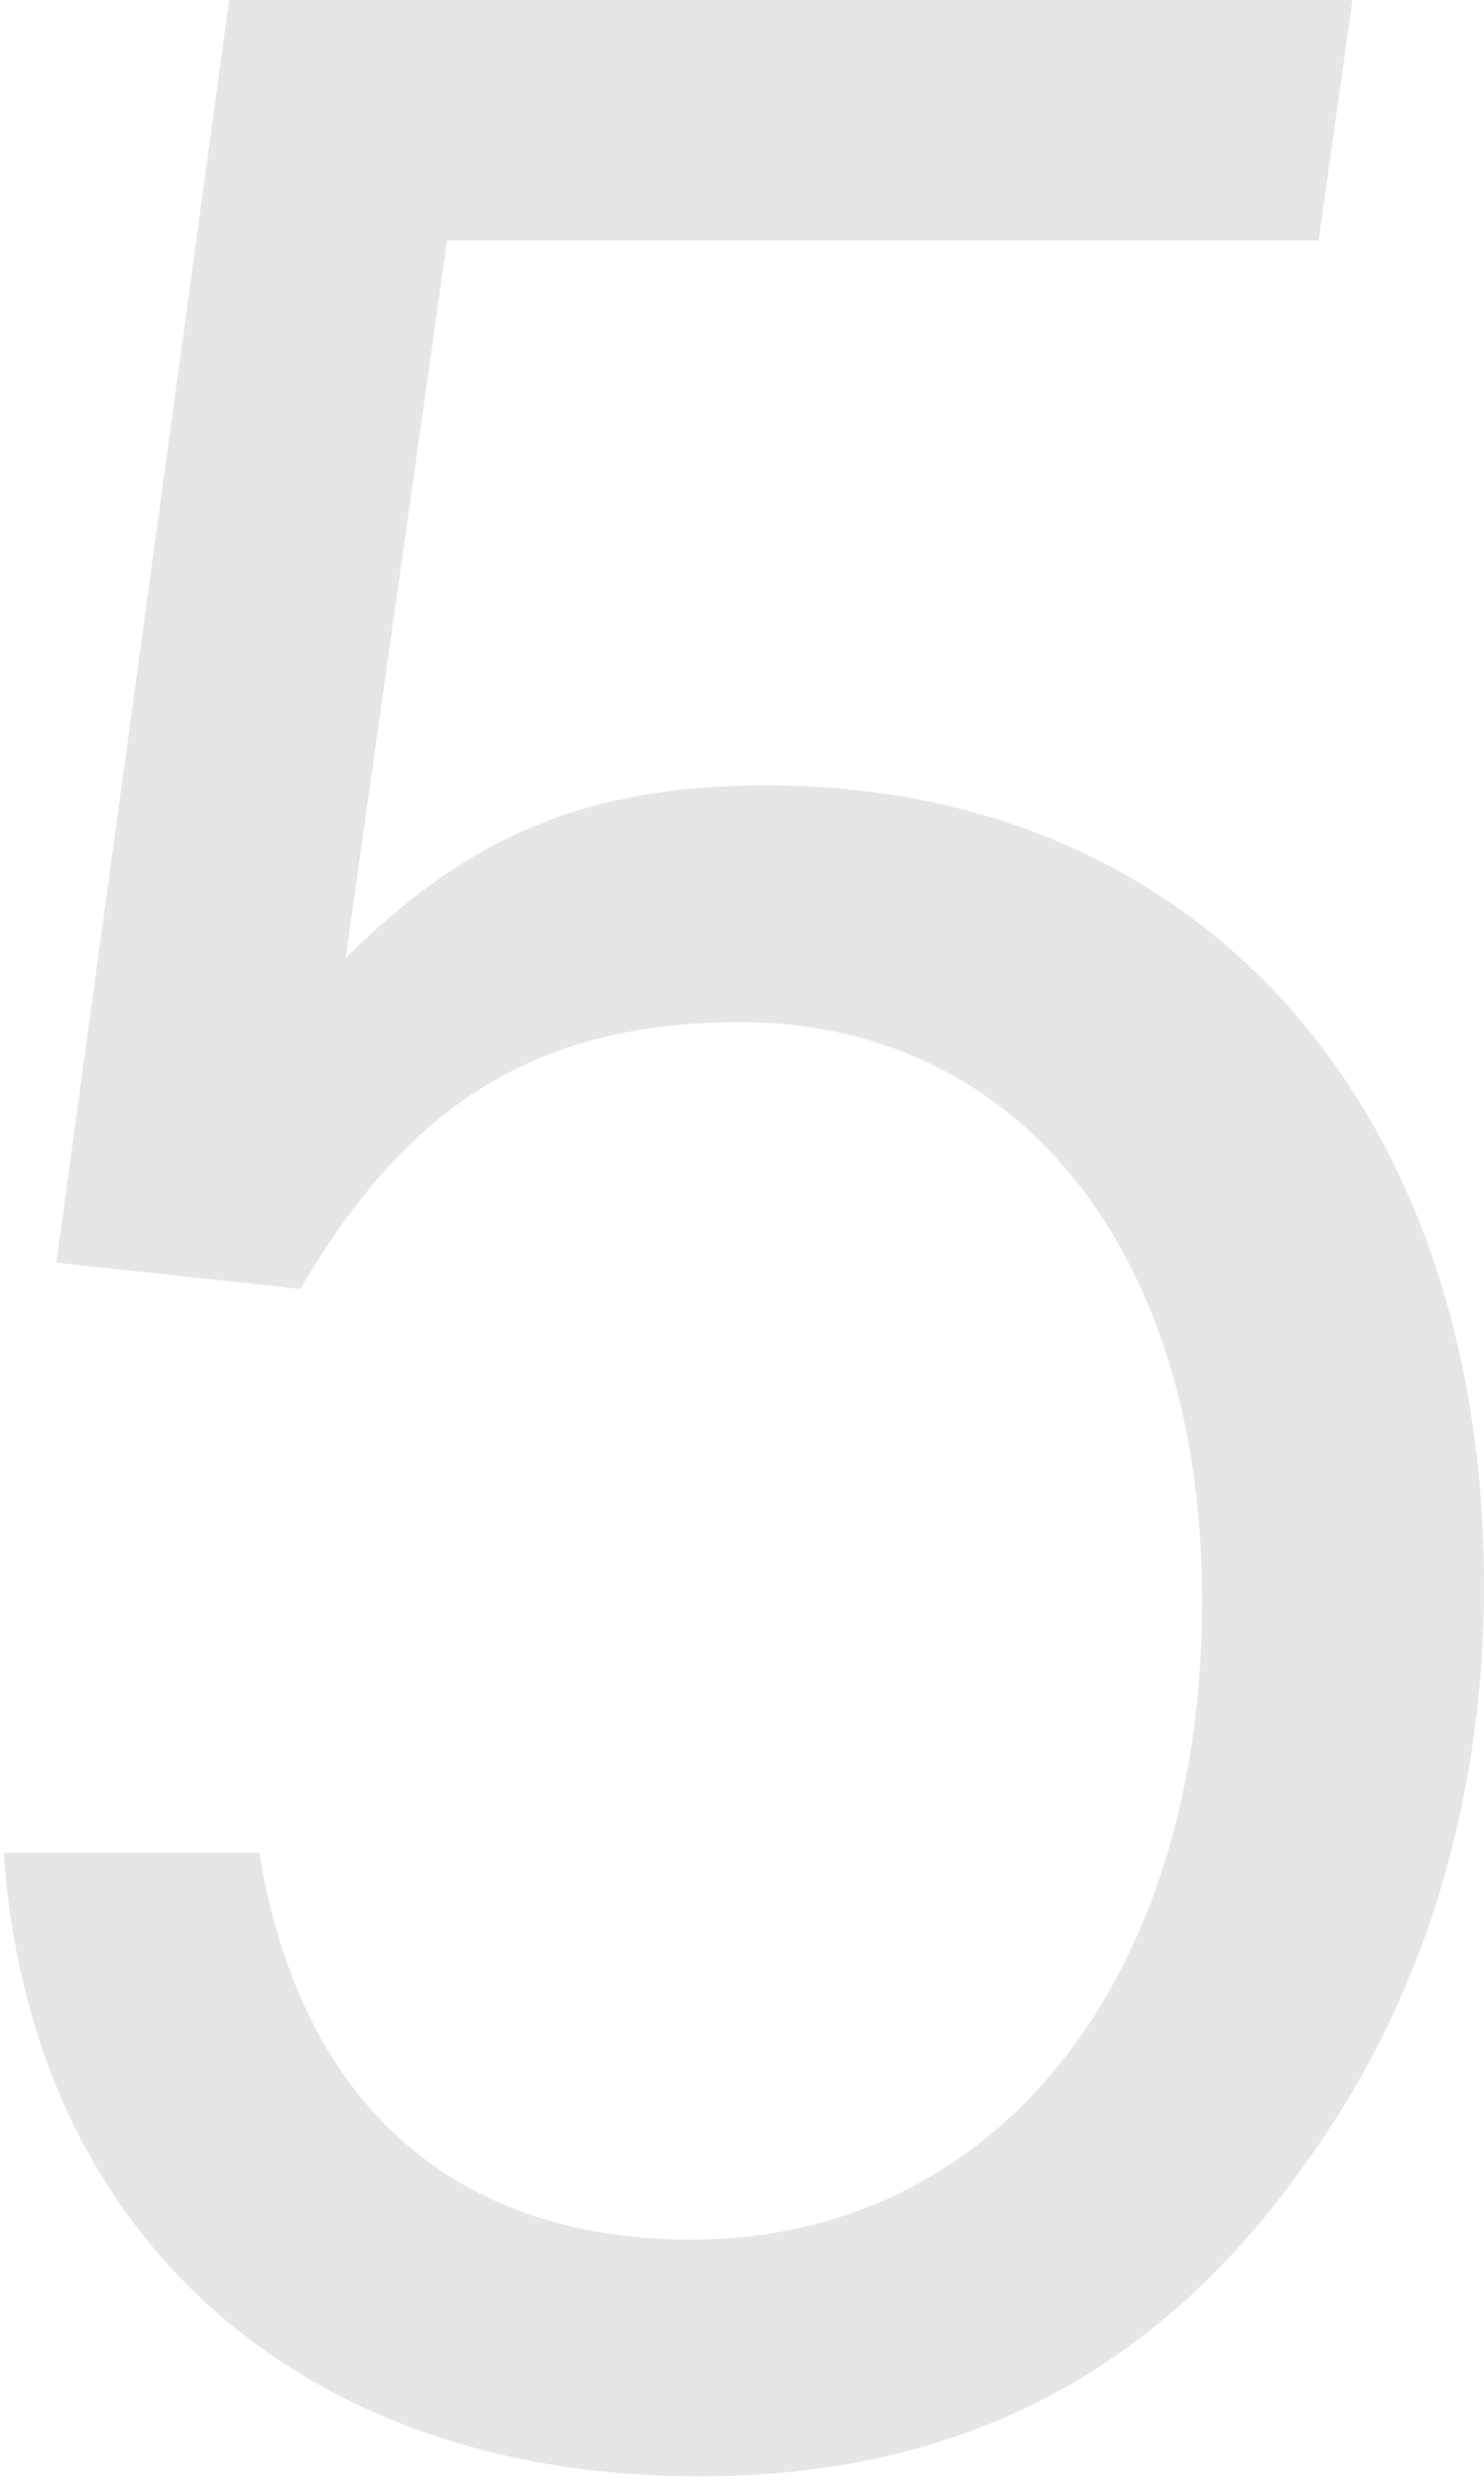
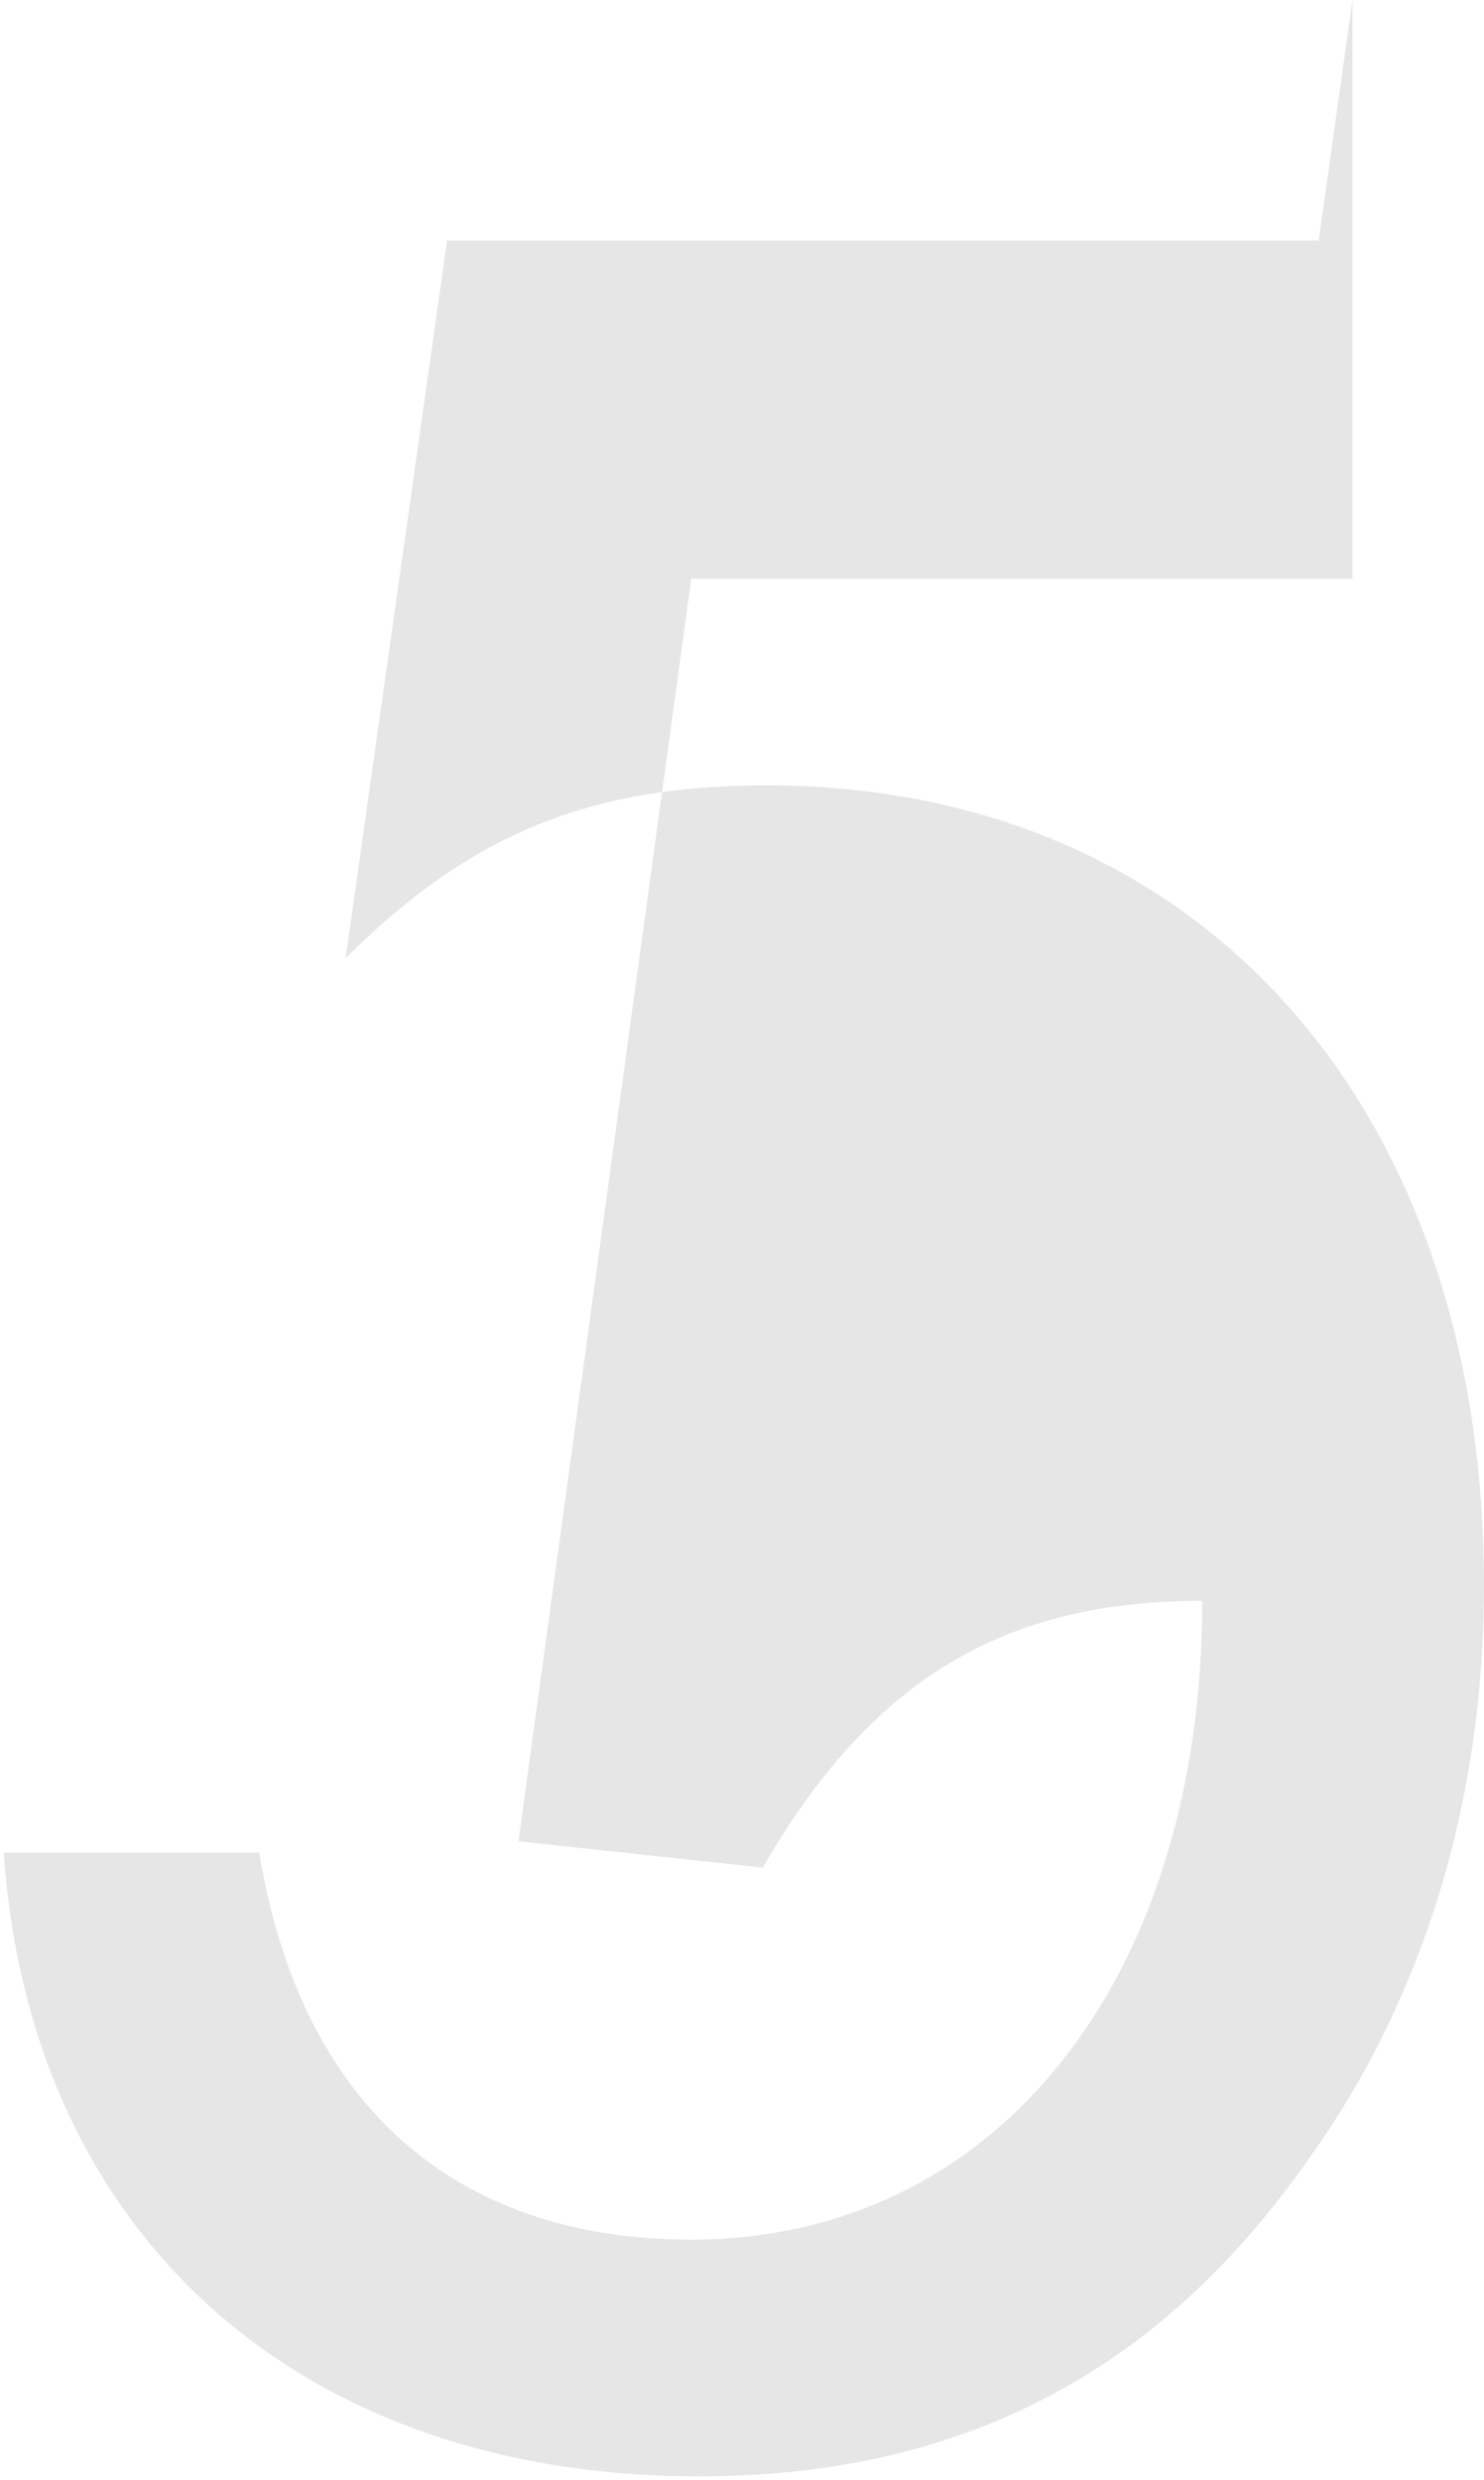
<svg xmlns="http://www.w3.org/2000/svg" version="1.1" id="Ebene_1" x="0px" y="0px" viewBox="0 0 79 132" style="enable-background:new 0 0 79 132;" xml:space="preserve">
  <style type="text/css">
	.st0{enable-background:new    ;}
	.st1{fill:#E6E6E6;}
</style>
  <desc>Created with Sketch.</desc>
  <g id="Welcome">
    <g id="prax_desktop_1800_lernen-sie-uns-kennen" transform="translate(-1024, -2033)">
      <g class="st0">
-         <path class="st1" d="M1096,2033l-1.8,12.8h-46.4l-5.4,38.2c6.6-6.6,13-9.2,22.4-9.2c23,0,38.2,17,38.2,42.6     c0,11.4-3.2,22-9.4,30.6c-8,11.4-18.6,16.8-32.4,16.8c-21.2,0-35.6-12.8-37-33.2h13.6c2.2,13.4,10.4,20.6,23,20.6     c16.2,0,27.2-13.8,27.2-34c0-18.6-9.8-30.8-24.6-30.8c-10.6,0-17.6,4.2-23.4,14.2l-13-1.4l9.2-67.2H1096z" />
+         <path class="st1" d="M1096,2033l-1.8,12.8h-46.4l-5.4,38.2c6.6-6.6,13-9.2,22.4-9.2c23,0,38.2,17,38.2,42.6     c0,11.4-3.2,22-9.4,30.6c-8,11.4-18.6,16.8-32.4,16.8c-21.2,0-35.6-12.8-37-33.2h13.6c2.2,13.4,10.4,20.6,23,20.6     c16.2,0,27.2-13.8,27.2-34c-10.6,0-17.6,4.2-23.4,14.2l-13-1.4l9.2-67.2H1096z" />
      </g>
    </g>
  </g>
</svg>